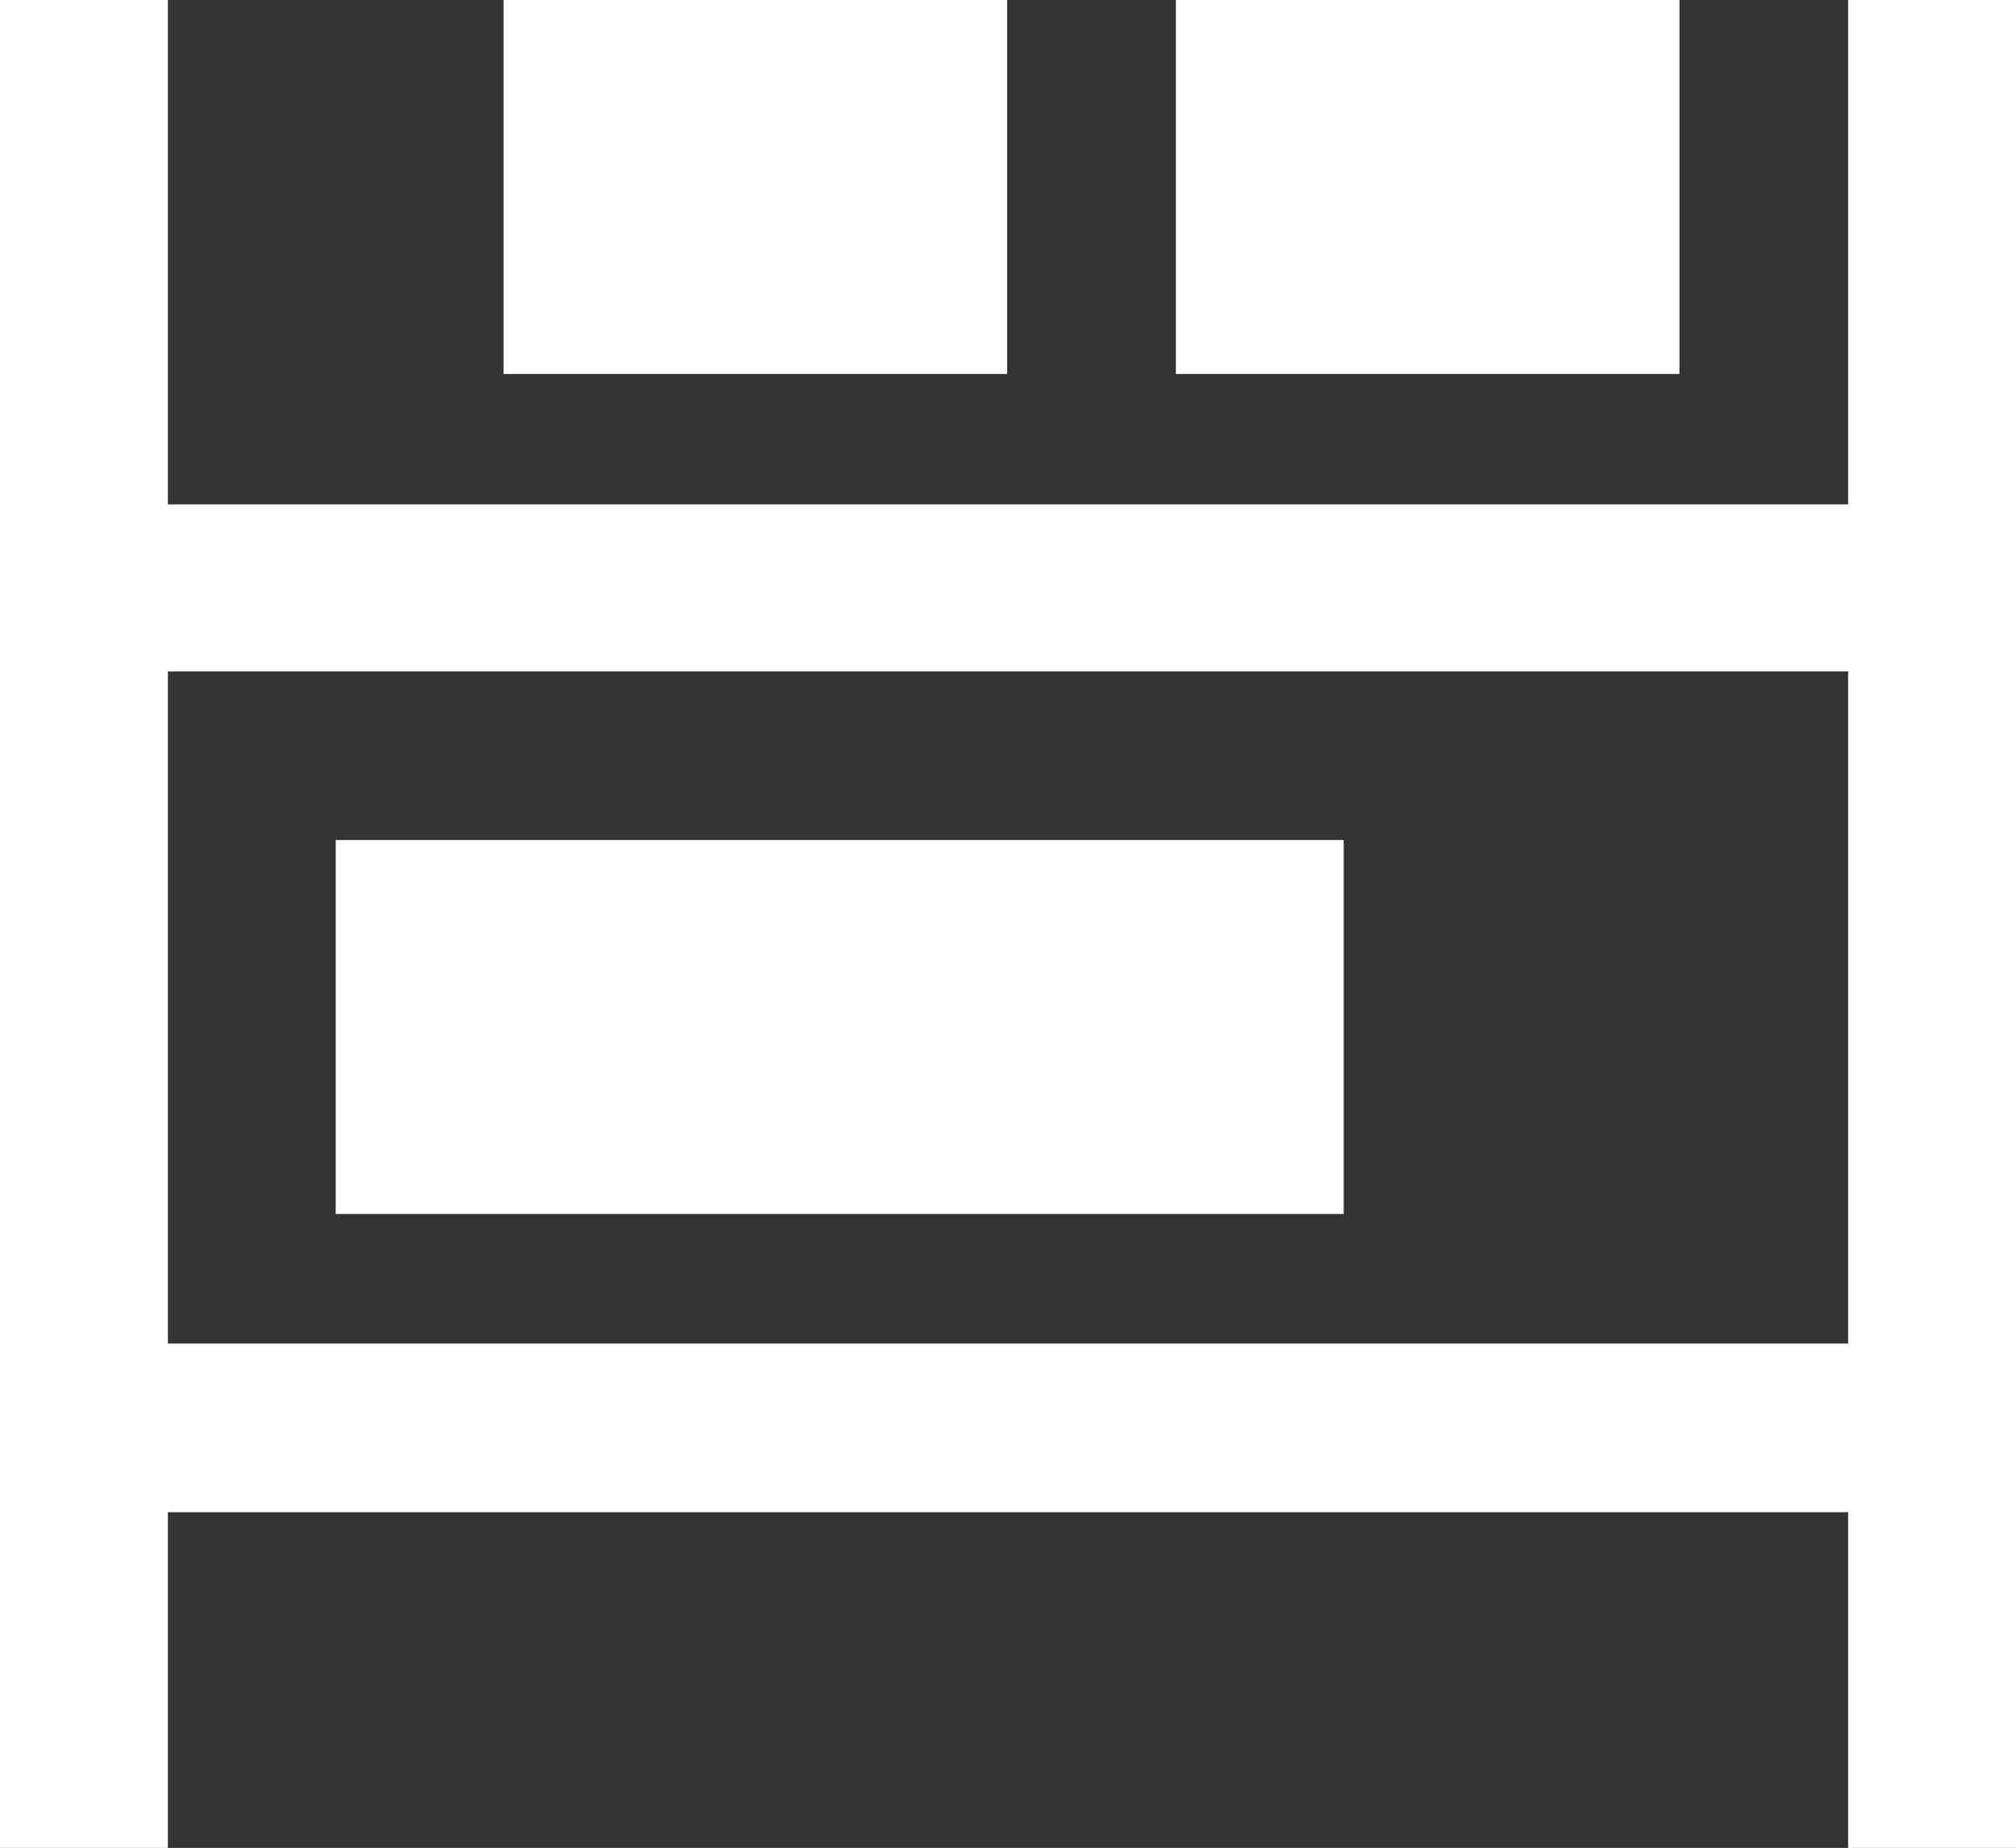
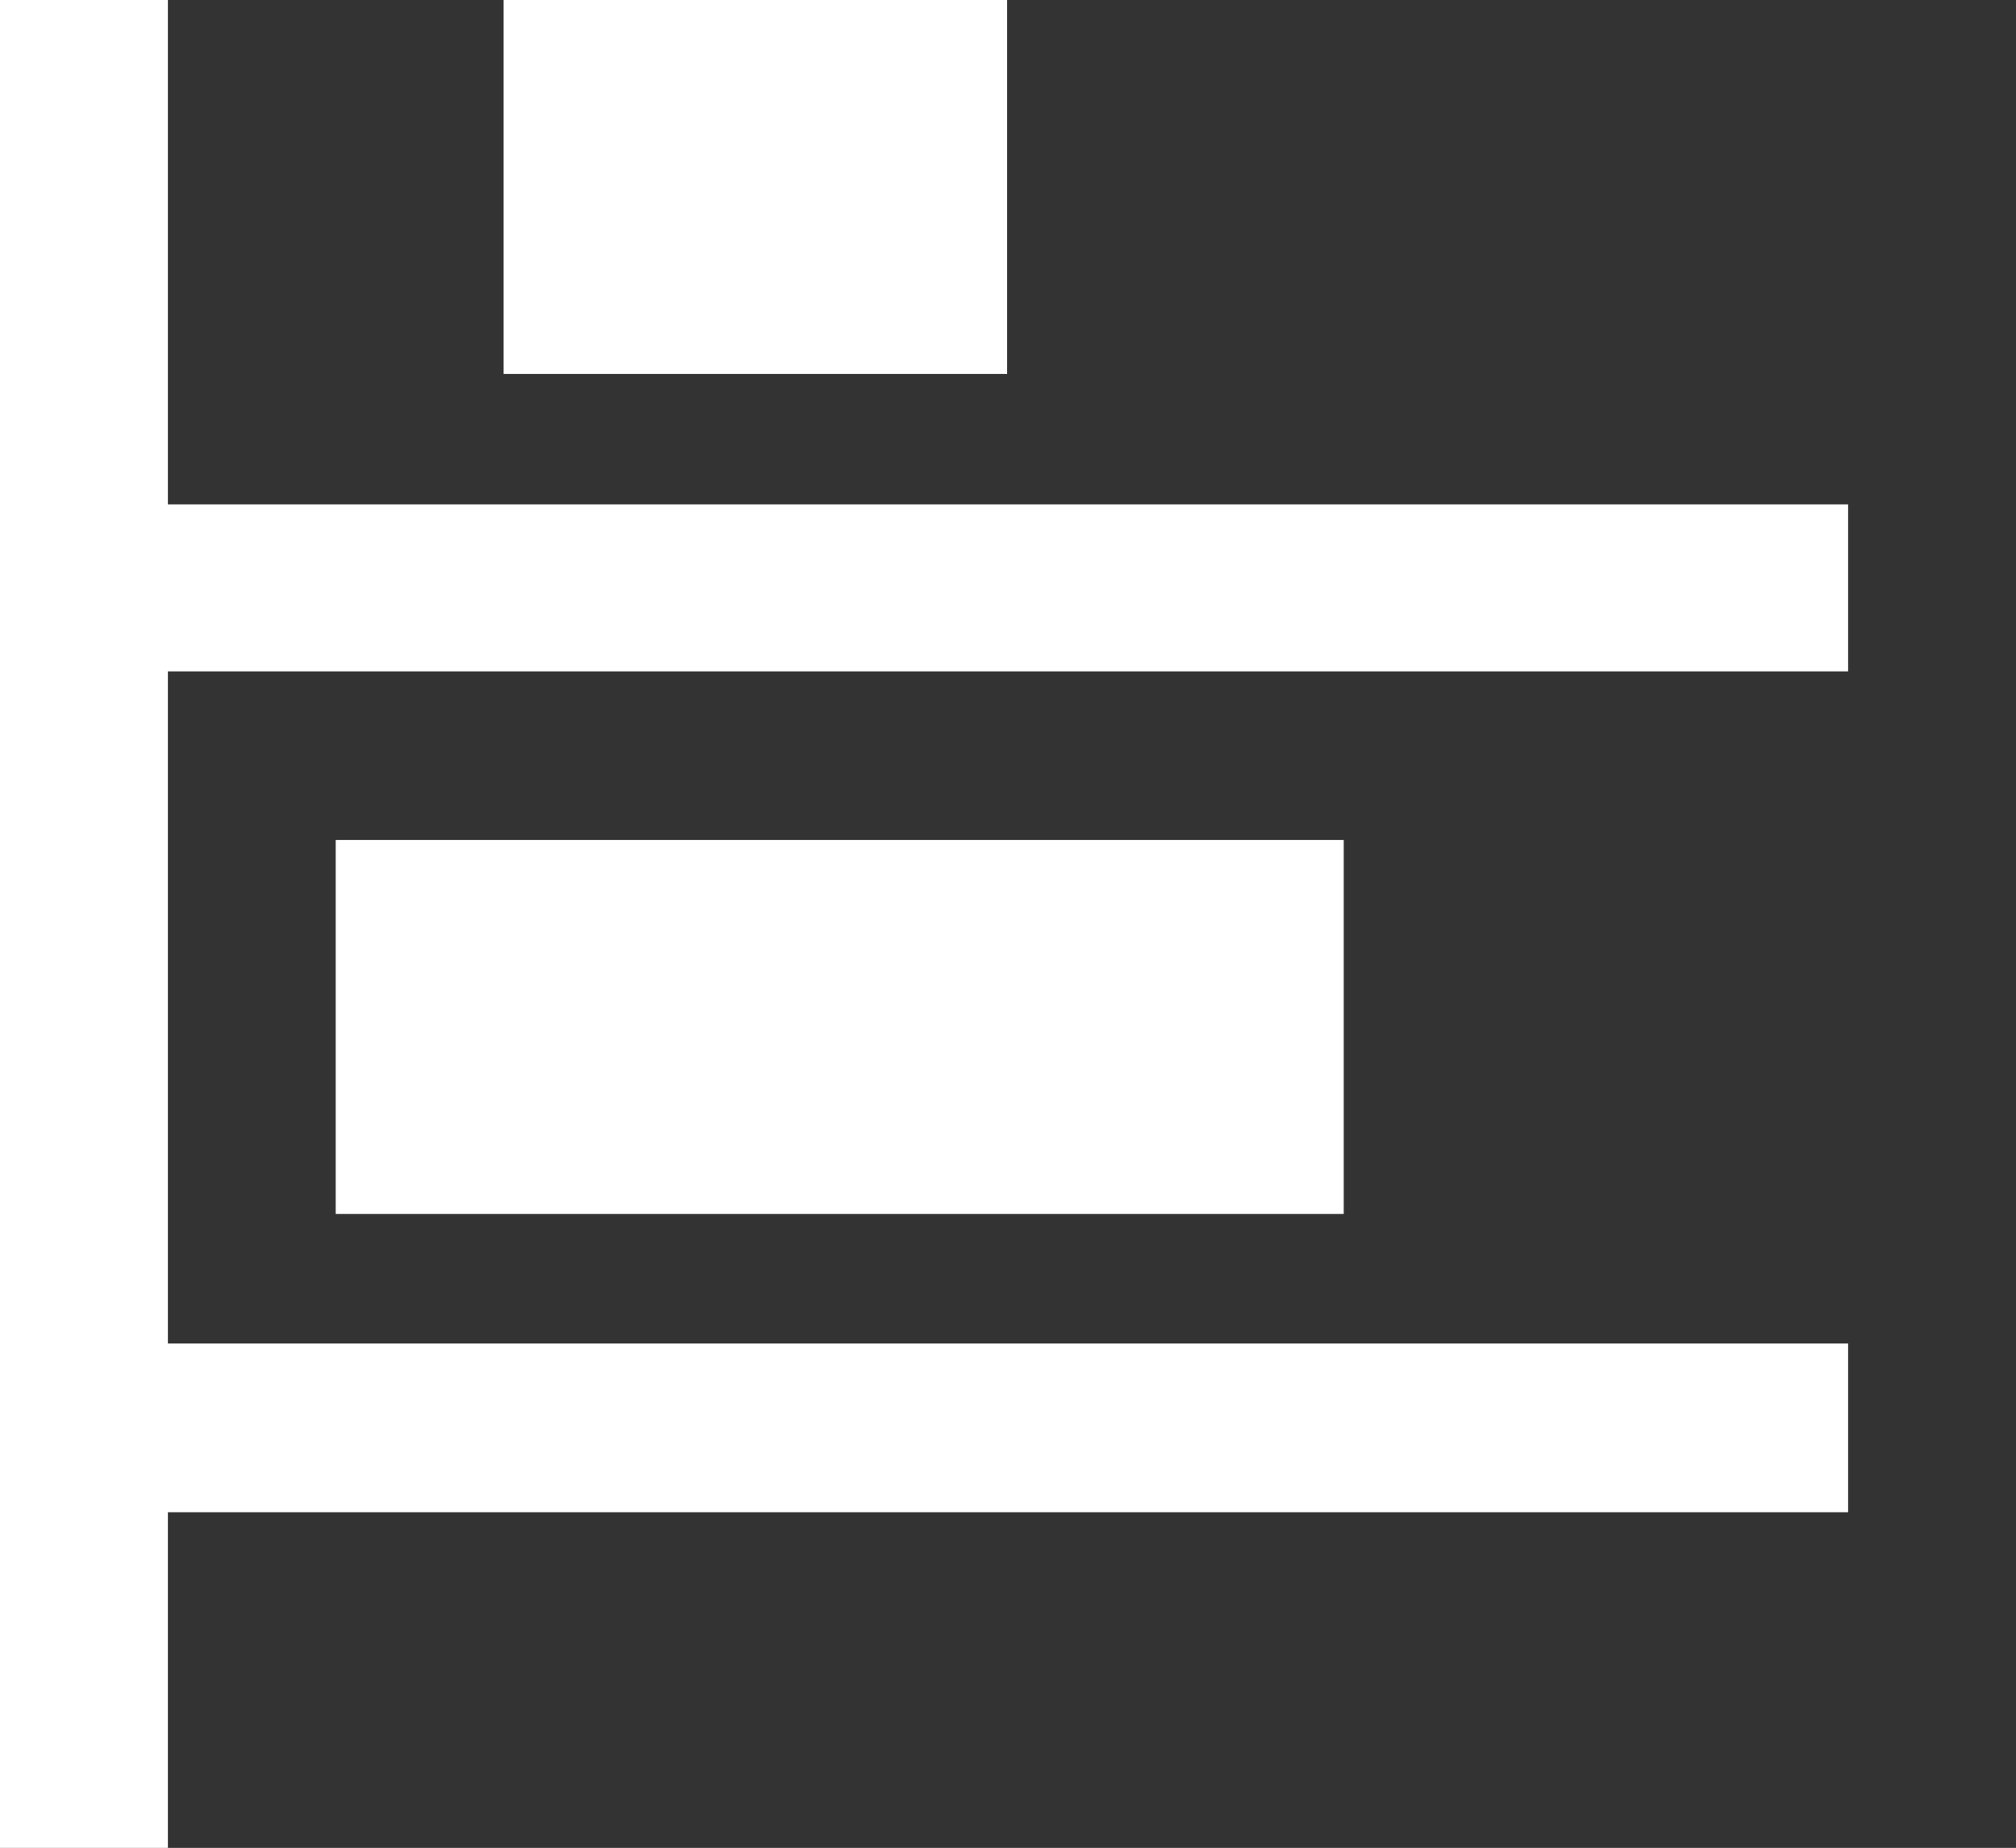
<svg xmlns="http://www.w3.org/2000/svg" id="Livello_2" viewBox="0 0 24.74 22.68">
  <rect x="0" y="0" width="24.74" height="22.68" fill="#333333" stroke="none" />
  <defs>
    <style>.cls-1{fill:#fff;}</style>
  </defs>
  <g id="Livello_1-2">
    <rect class="cls-1" x="6.18" width="6.18" height="4.59" />
-     <path class="cls-1" d="m22.68,15.6v.89H2.06v-8.25h20.62v7.36Zm0-15.6v6.19H2.06V0H0v22.68h2.06v-4.12h20.62v4.12h2.06V0h-2.06Z" />
-     <rect class="cls-1" x="14.43" width="6.18" height="4.59" />
+     <path class="cls-1" d="m22.68,15.6v.89H2.06v-8.25h20.62v7.36Zm0-15.6v6.19H2.06V0H0v22.68h2.06v-4.12h20.62v4.12V0h-2.06Z" />
    <rect class="cls-1" x="4.12" y="10.31" width="12.37" height="4.59" />
  </g>
</svg>